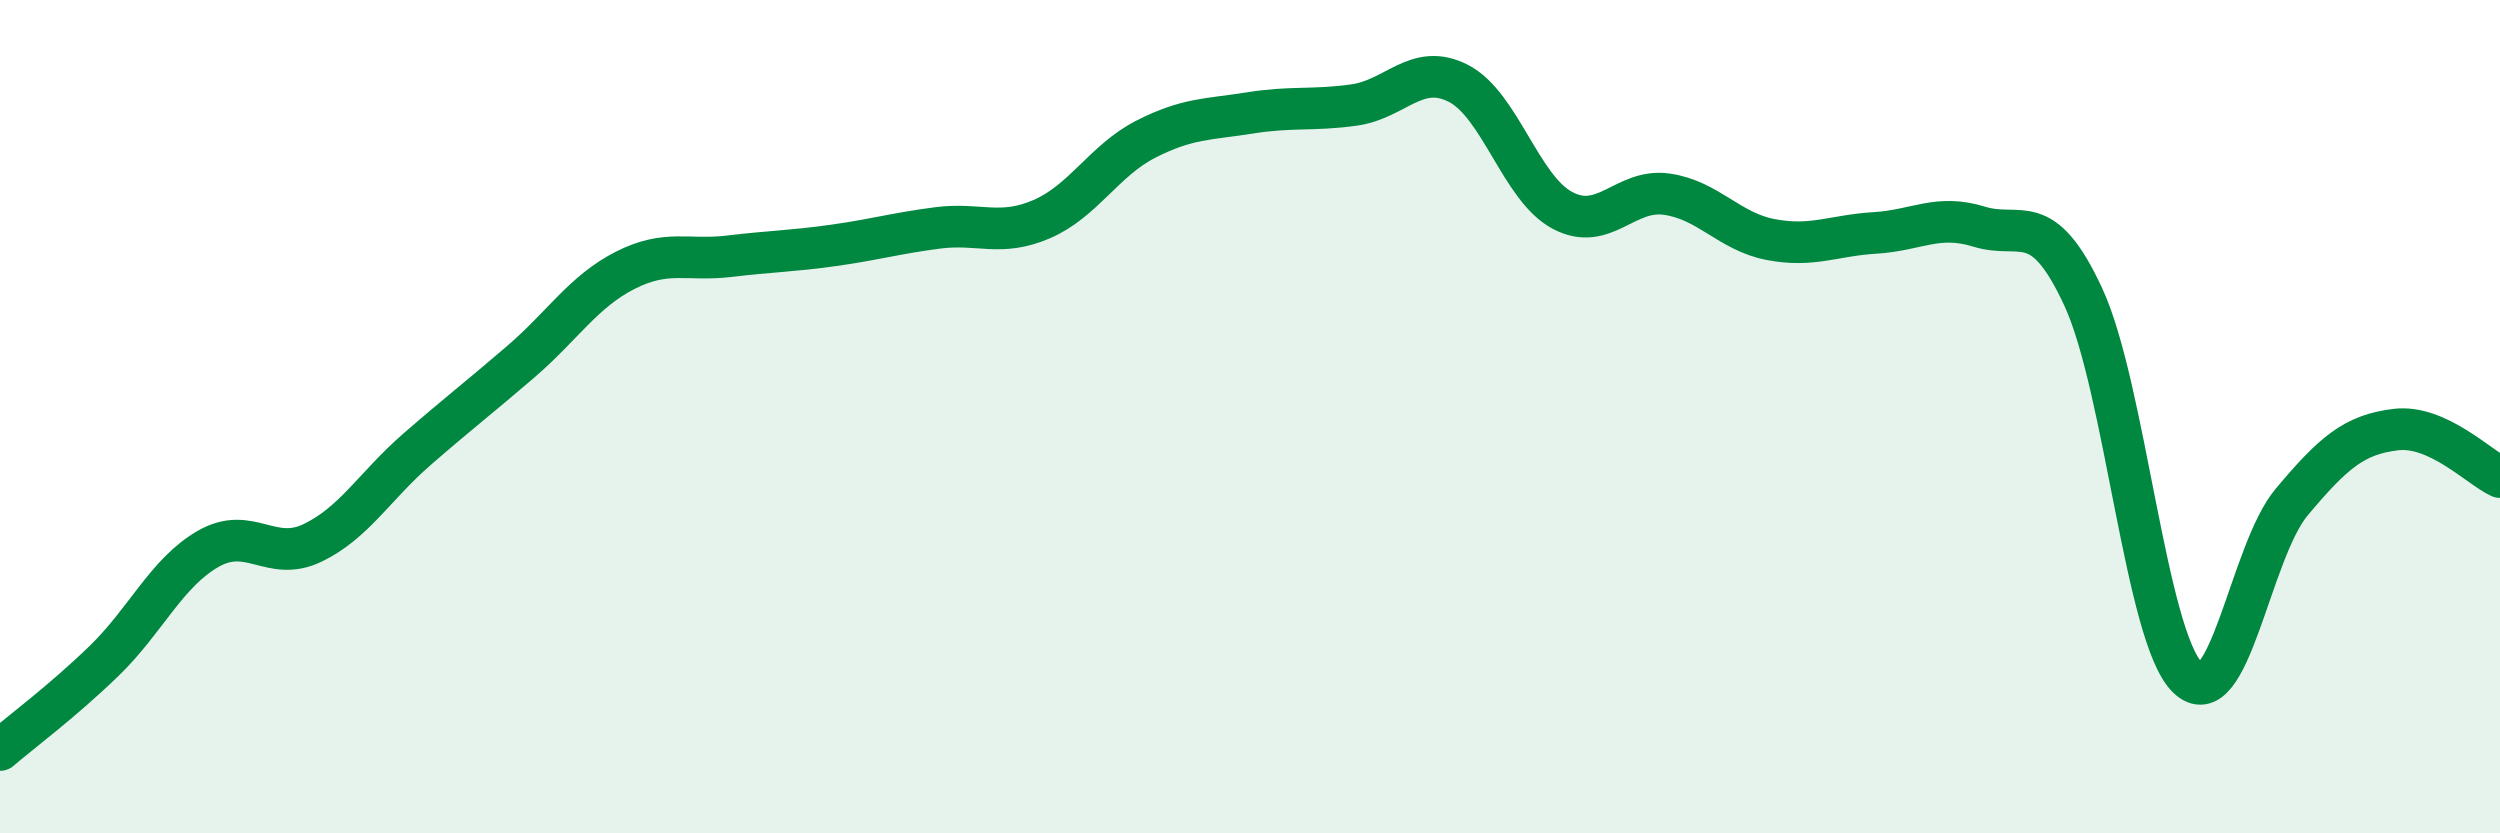
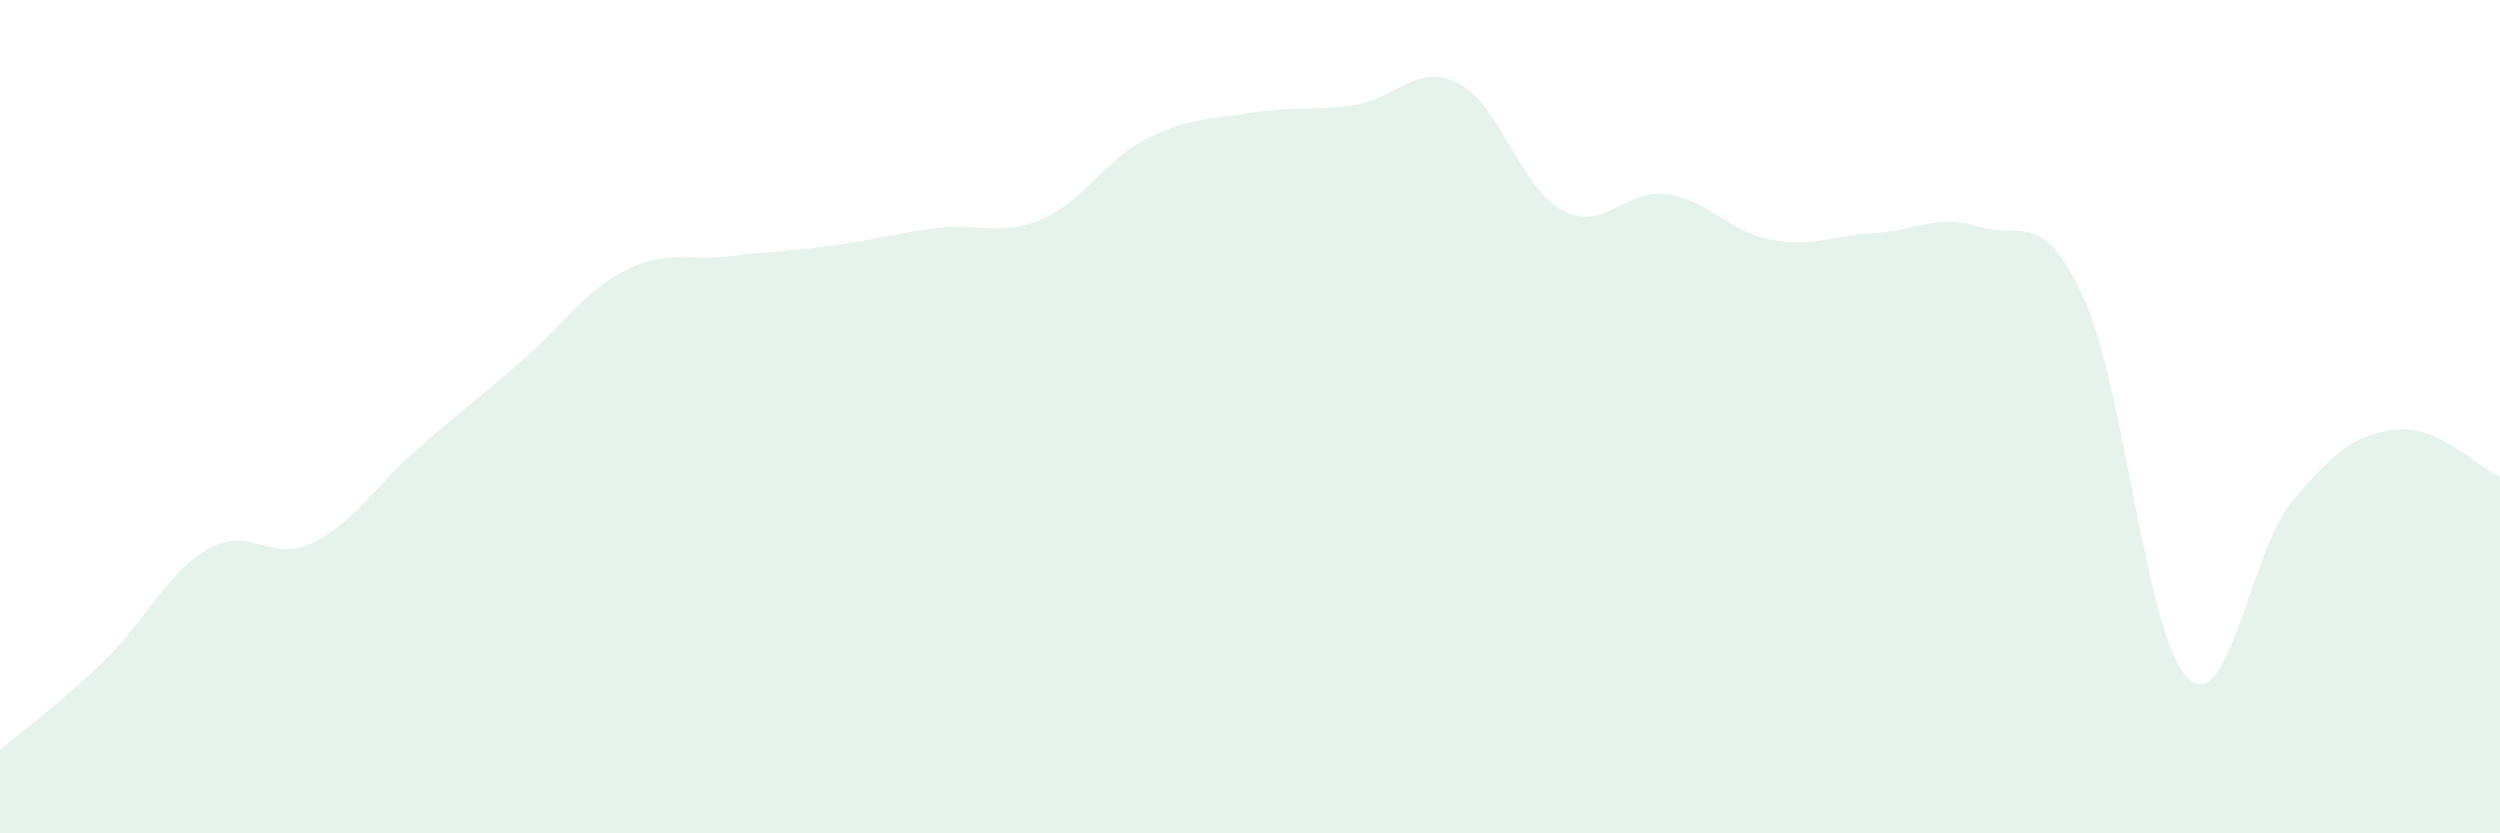
<svg xmlns="http://www.w3.org/2000/svg" width="60" height="20" viewBox="0 0 60 20">
  <path d="M 0,18 C 0.5,17.57 1.5,16.83 2.5,15.86 C 3.5,14.89 4,13.74 5,13.17 C 6,12.6 6.5,13.51 7.5,13.03 C 8.5,12.55 9,11.66 10,10.79 C 11,9.92 11.5,9.54 12.5,8.68 C 13.5,7.82 14,7 15,6.49 C 16,5.98 16.5,6.27 17.5,6.15 C 18.5,6.03 19,6.03 20,5.89 C 21,5.75 21.5,5.6 22.5,5.47 C 23.5,5.34 24,5.69 25,5.26 C 26,4.83 26.5,3.85 27.5,3.34 C 28.5,2.83 29,2.87 30,2.71 C 31,2.55 31.5,2.66 32.5,2.52 C 33.5,2.38 34,1.49 35,2 C 36,2.51 36.5,4.52 37.5,5.05 C 38.5,5.58 39,4.52 40,4.66 C 41,4.8 41.5,5.56 42.5,5.75 C 43.5,5.94 44,5.65 45,5.59 C 46,5.53 46.5,5.13 47.5,5.44 C 48.5,5.75 49,4.97 50,7.13 C 51,9.29 51.5,15.28 52.5,16.26 C 53.5,17.24 54,13.24 55,12.05 C 56,10.86 56.5,10.43 57.5,10.31 C 58.5,10.19 59.5,11.22 60,11.45L60 20L0 20Z" fill="#008740" opacity="0.1" stroke-linecap="round" stroke-linejoin="round" />
-   <path d="M 0,18 C 0.5,17.57 1.5,16.83 2.5,15.86 C 3.5,14.89 4,13.74 5,13.17 C 6,12.6 6.5,13.51 7.5,13.03 C 8.5,12.55 9,11.66 10,10.79 C 11,9.92 11.5,9.54 12.5,8.68 C 13.5,7.82 14,7 15,6.49 C 16,5.98 16.5,6.27 17.5,6.15 C 18.5,6.03 19,6.03 20,5.89 C 21,5.75 21.5,5.6 22.5,5.47 C 23.5,5.34 24,5.69 25,5.26 C 26,4.83 26.5,3.85 27.5,3.34 C 28.5,2.83 29,2.87 30,2.71 C 31,2.55 31.5,2.66 32.5,2.52 C 33.5,2.38 34,1.49 35,2 C 36,2.51 36.5,4.52 37.5,5.05 C 38.5,5.58 39,4.52 40,4.66 C 41,4.8 41.5,5.56 42.5,5.75 C 43.5,5.94 44,5.65 45,5.59 C 46,5.53 46.5,5.13 47.5,5.44 C 48.5,5.75 49,4.97 50,7.13 C 51,9.29 51.5,15.28 52.5,16.26 C 53.5,17.24 54,13.24 55,12.05 C 56,10.86 56.5,10.43 57.5,10.31 C 58.5,10.19 59.5,11.22 60,11.45" stroke="#008740" stroke-width="1" fill="none" stroke-linecap="round" stroke-linejoin="round" />
</svg>